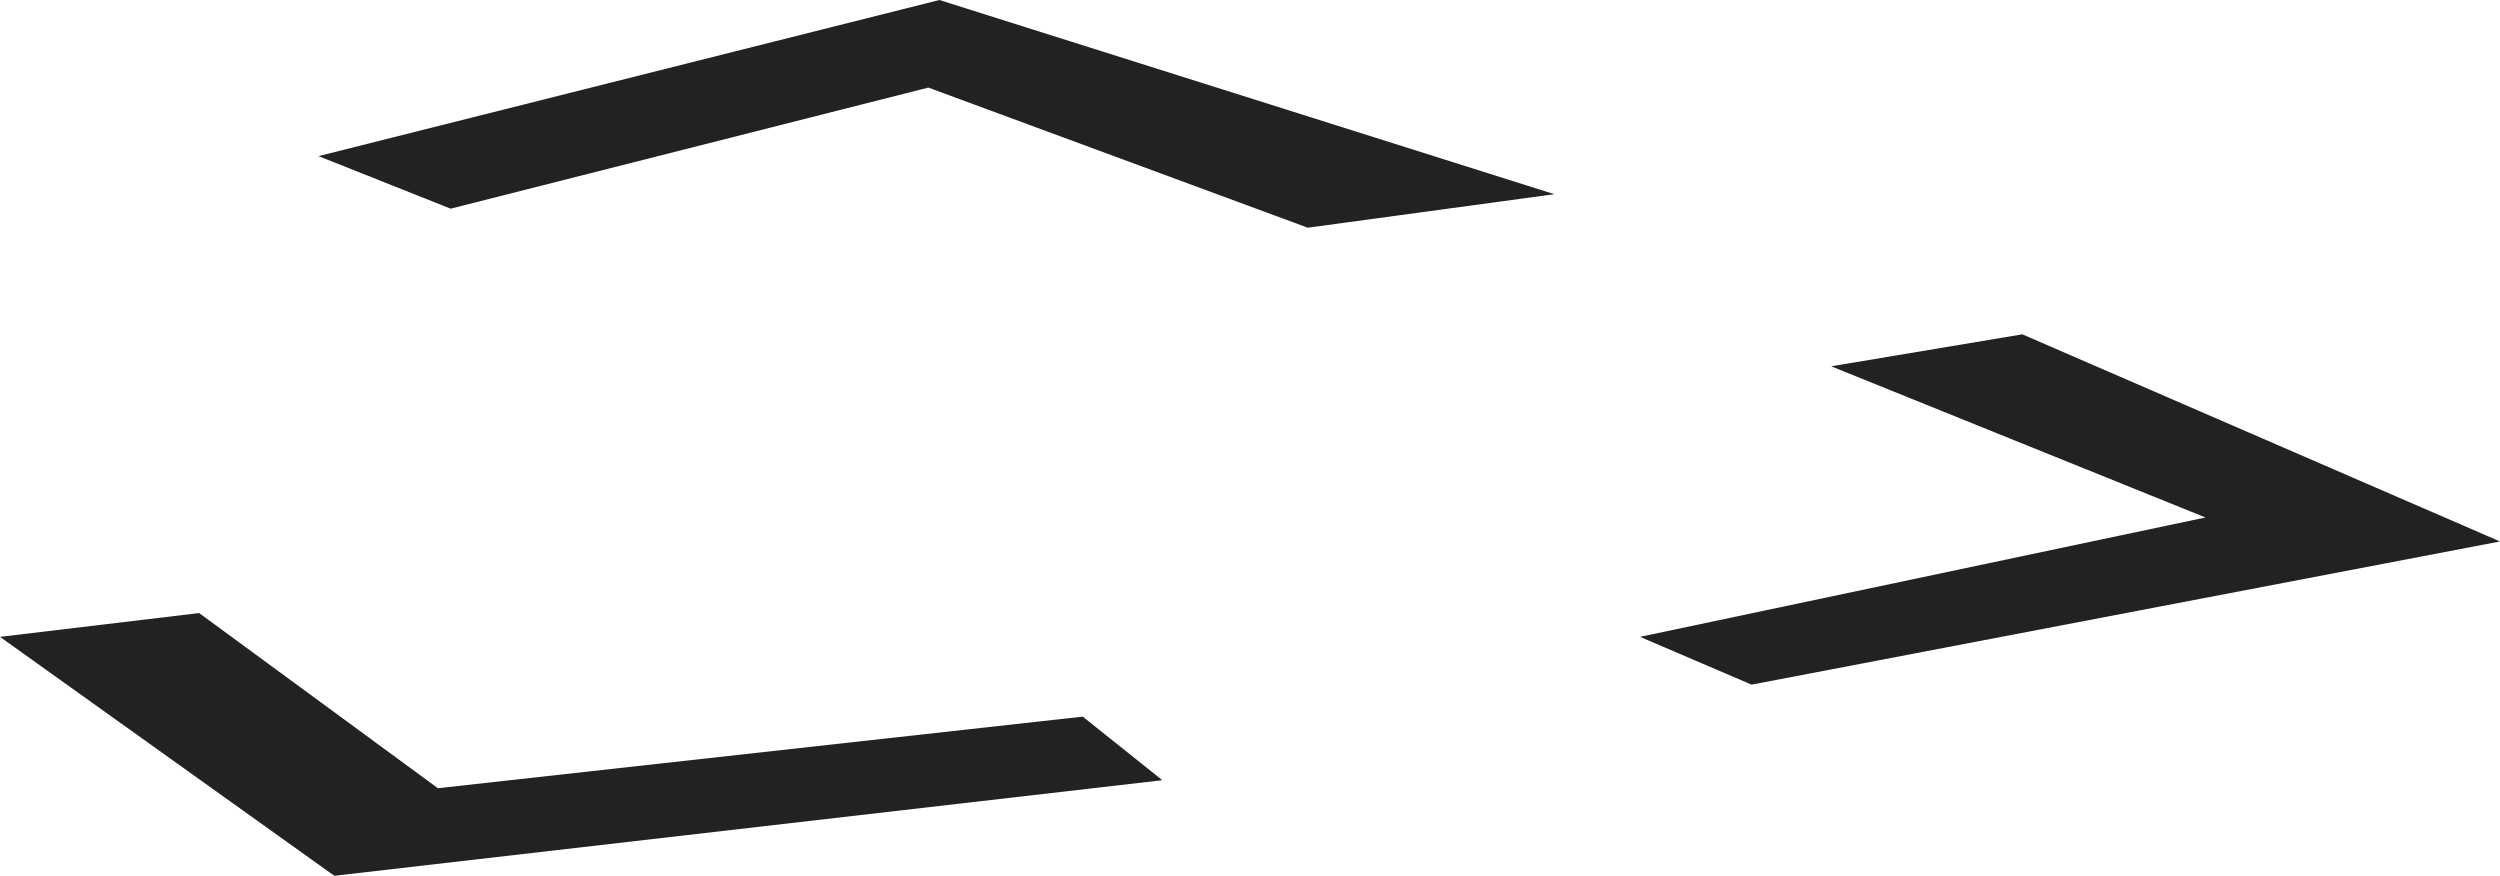
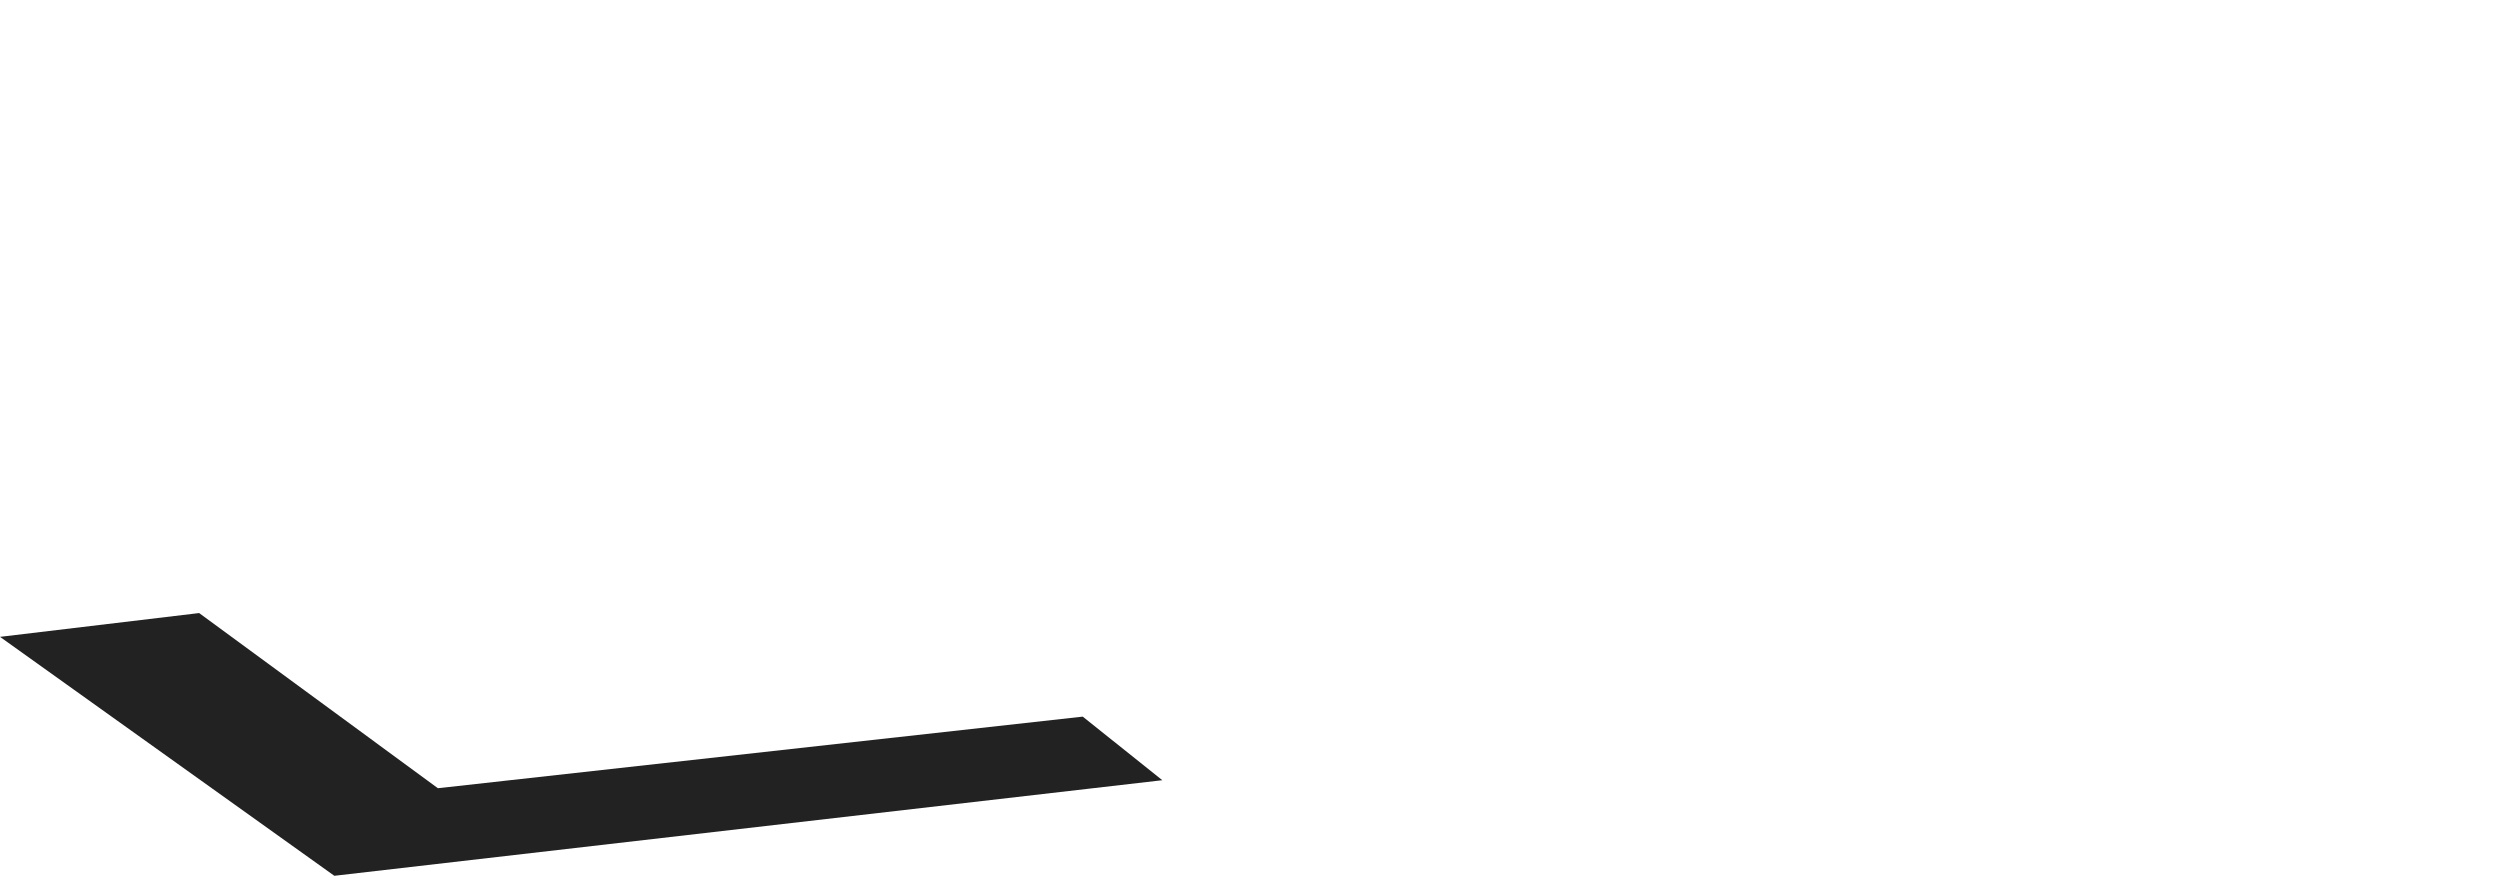
<svg xmlns="http://www.w3.org/2000/svg" id="Layer_1" data-name="Layer 1" viewBox="0 0 131.31 46">
  <defs>
    <style>.cls-1{fill:#222;}</style>
  </defs>
  <title>directions</title>
-   <polygon class="cls-1" points="16.73 8.2 49.34 0 81.64 10.2 68.69 11.96 48.76 4.6 23.67 10.96 16.73 8.2" />
-   <polygon class="cls-1" points="96.18 19.24 106.22 17.56 131.31 28.44 92 35.96 86.14 33.45 115.84 27.18 96.18 19.24" />
  <polygon class="cls-1" points="0 33.45 17.56 46 61.05 40.98 56.87 37.64 23 41.4 10.46 32.2 0 33.45" />
</svg>